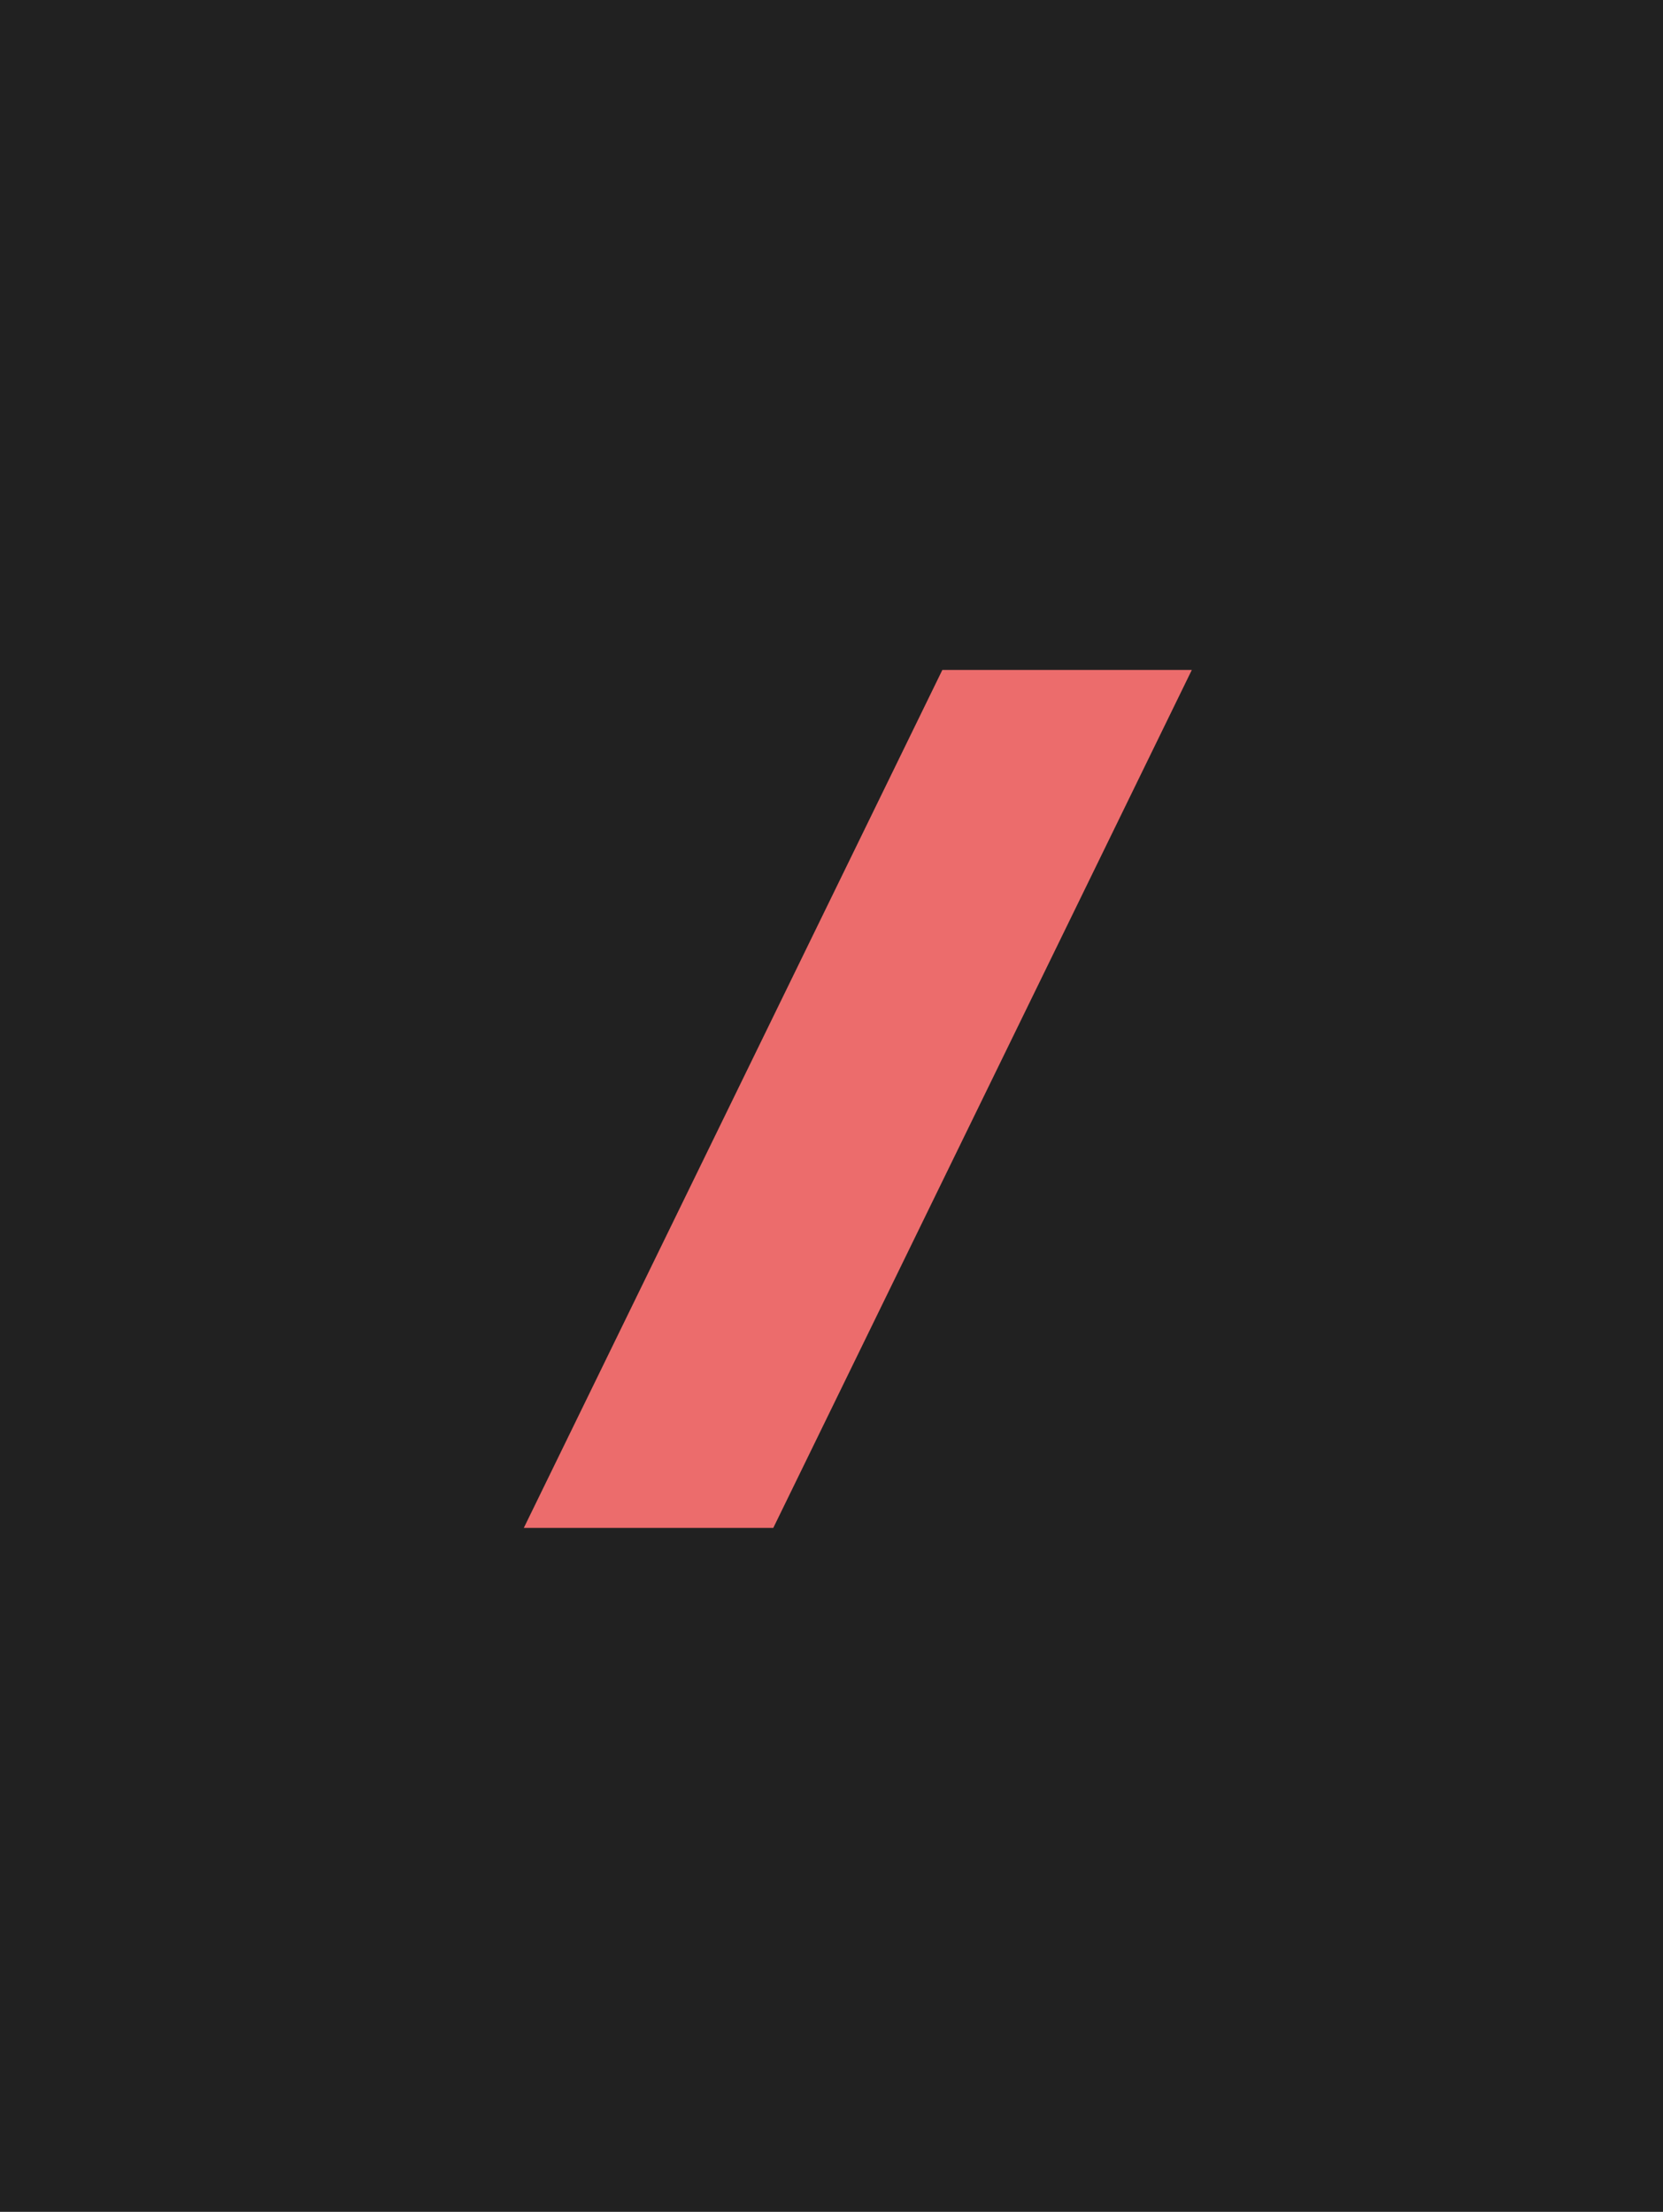
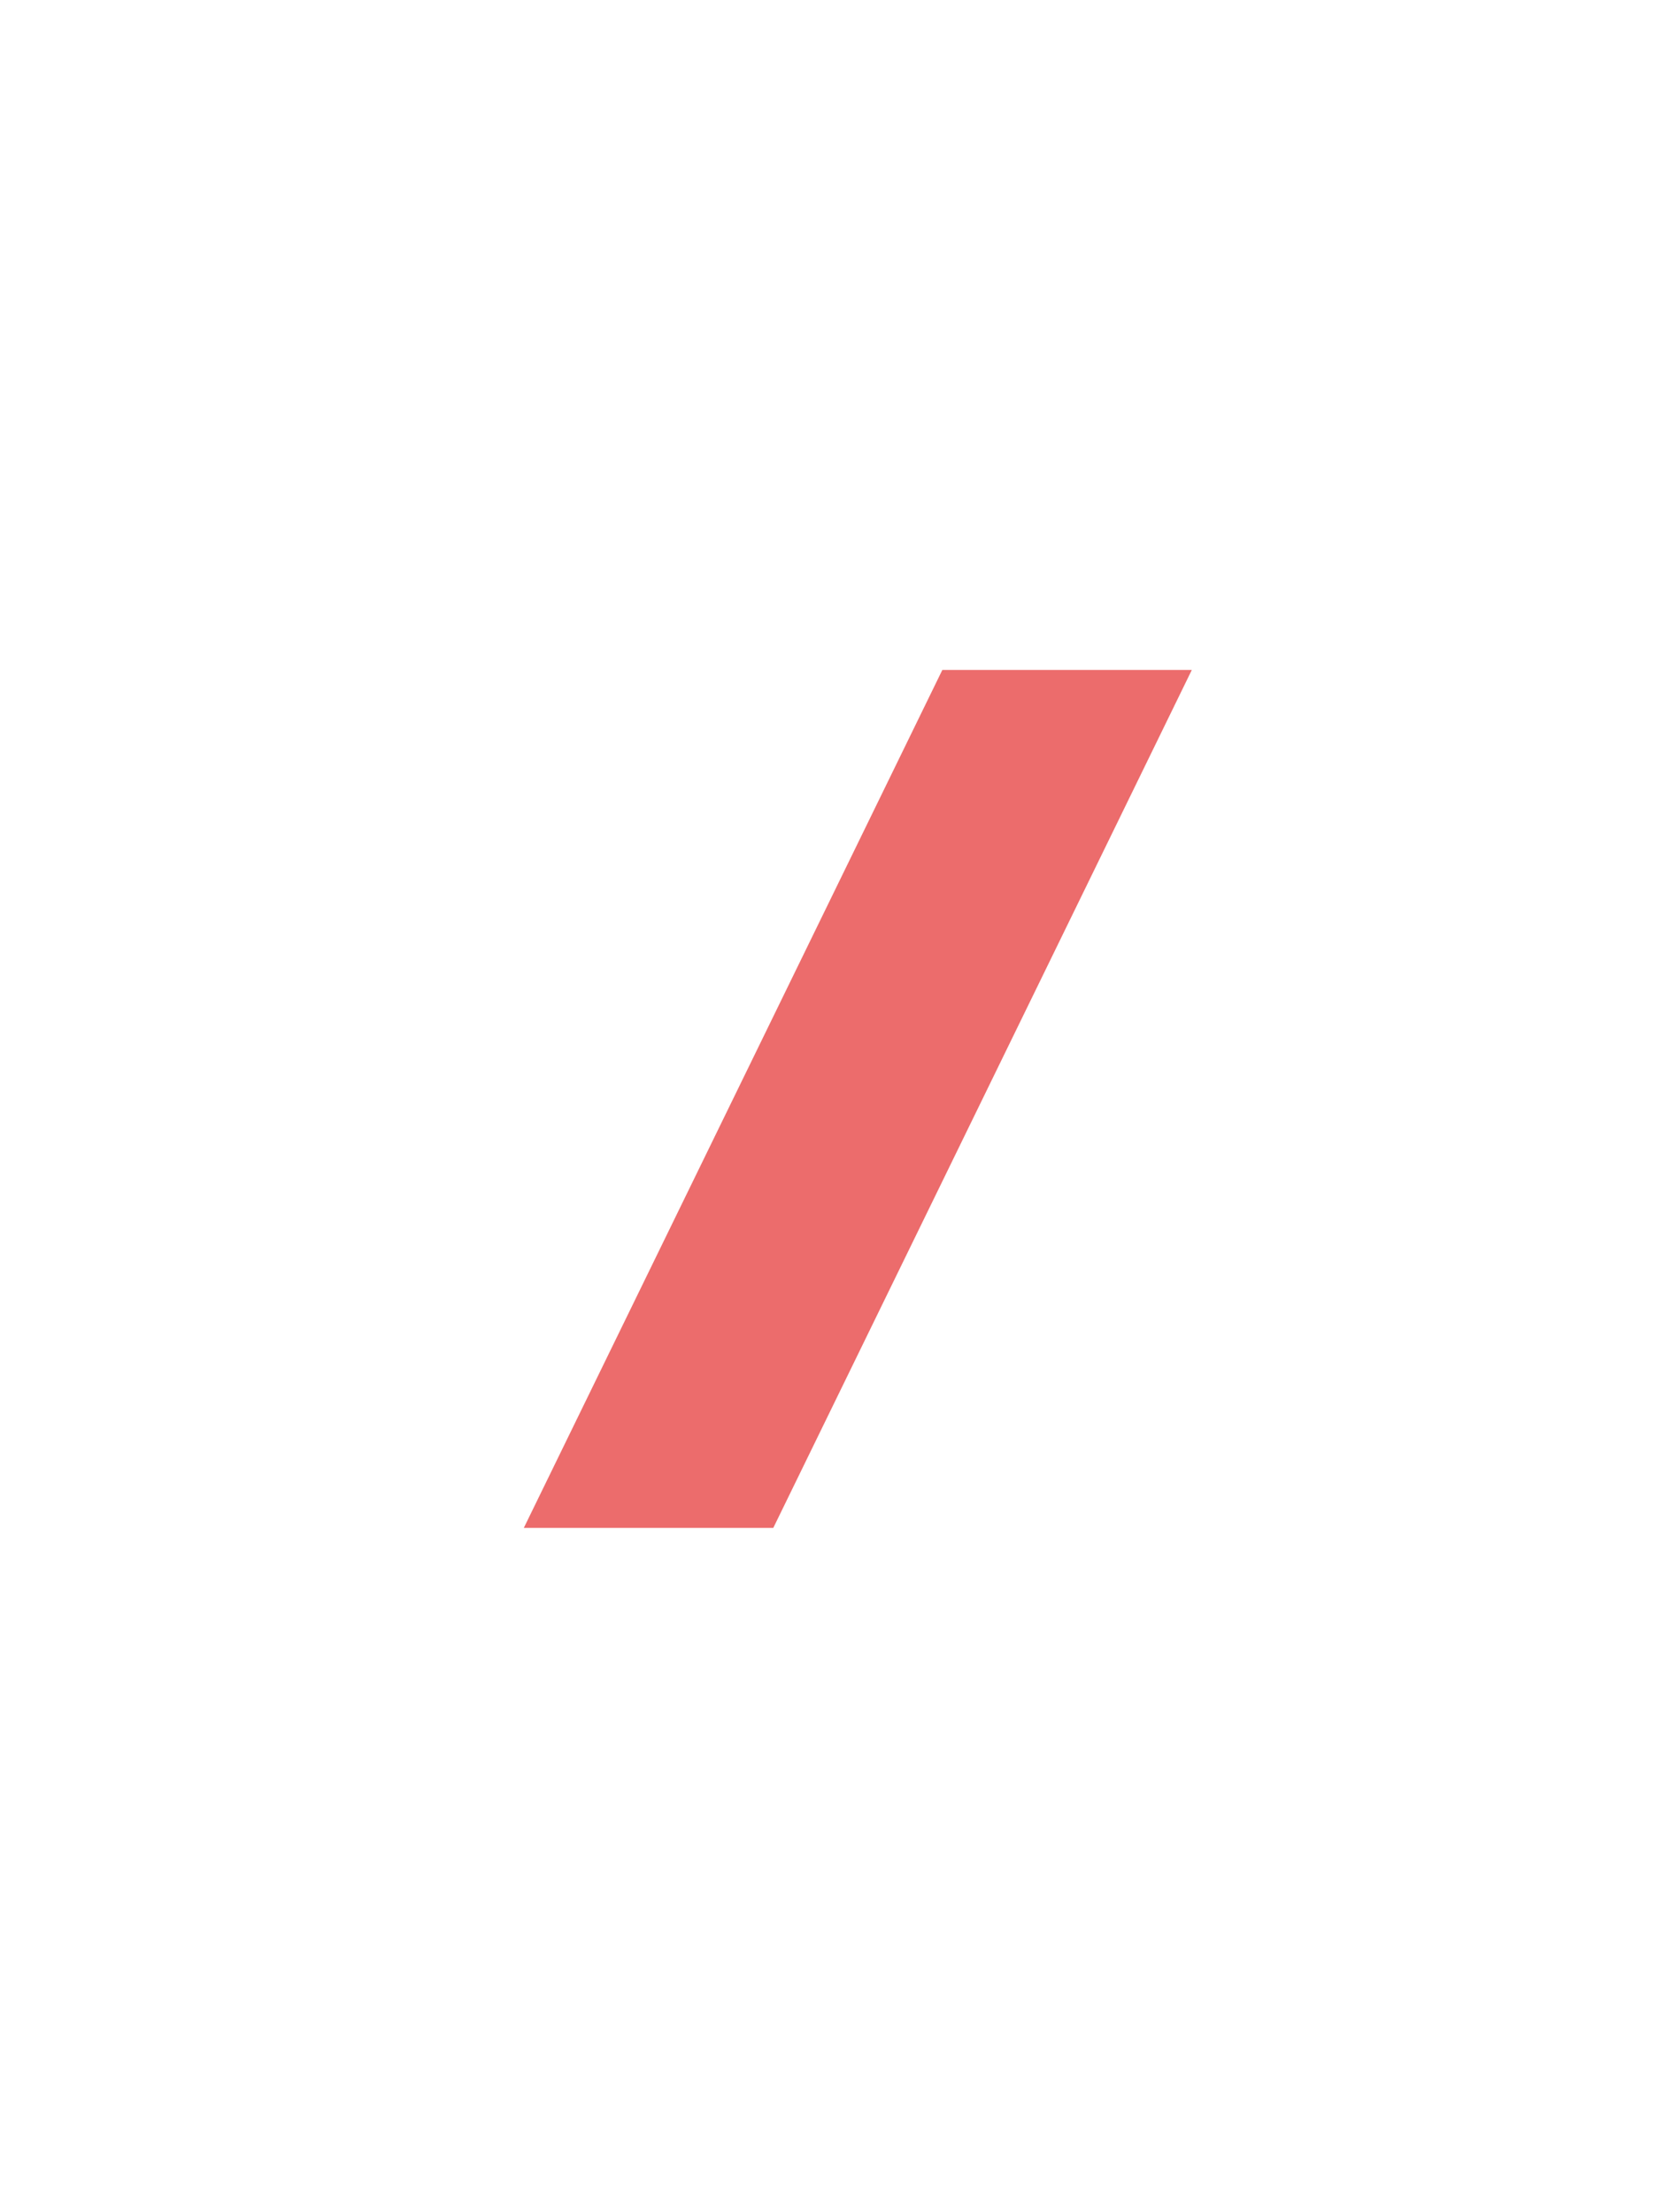
<svg xmlns="http://www.w3.org/2000/svg" version="1.1" id="Layer_1" x="0px" y="0px" viewBox="0 0 660 878" style="enable-background:new 0 0 660 878;" xml:space="preserve">
  <style type="text/css">
	.st0{fill:#212121;}
	.st1{fill:#EC6C6C;}
</style>
-   <rect x="-3.25" y="-3.77" class="st0" width="667" height="885" />
-   <path class="st1" d="M306.89,606.52h-99.01l166.11-340.58H473L306.89,606.52z" />
+   <path class="st1" d="M306.89,606.52h-99.01l166.11-340.58H473L306.89,606.52" />
</svg>